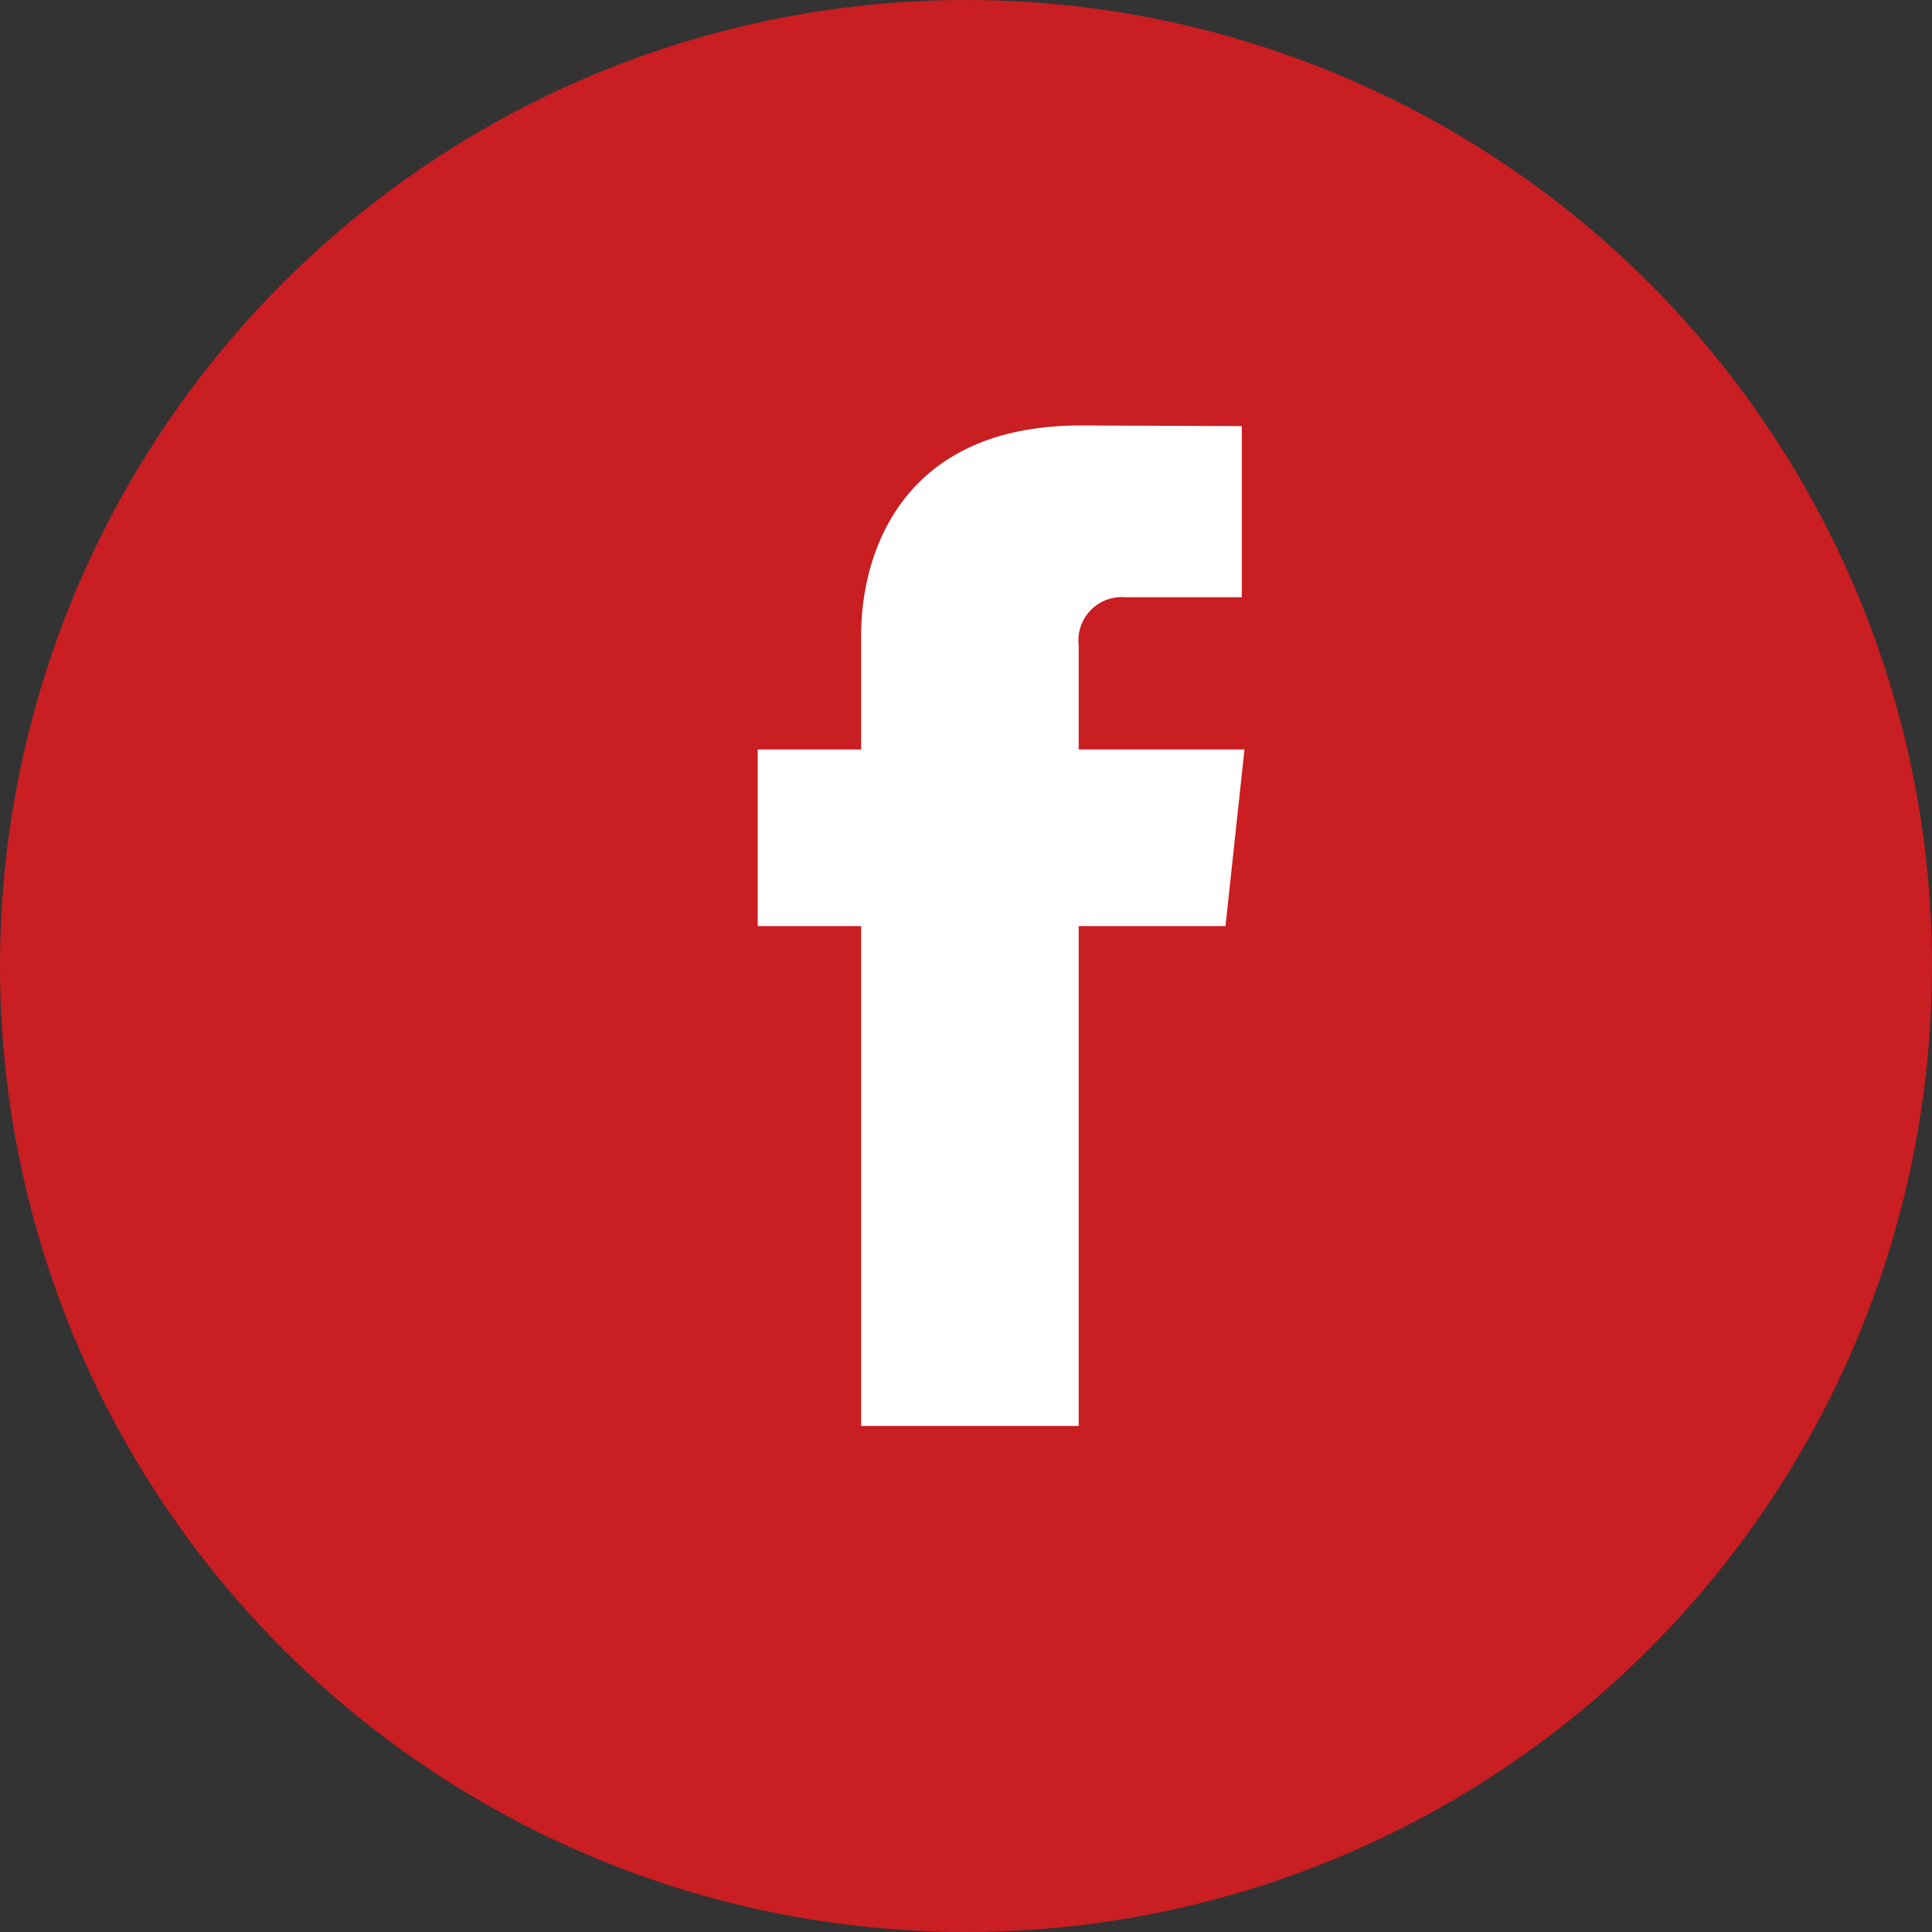
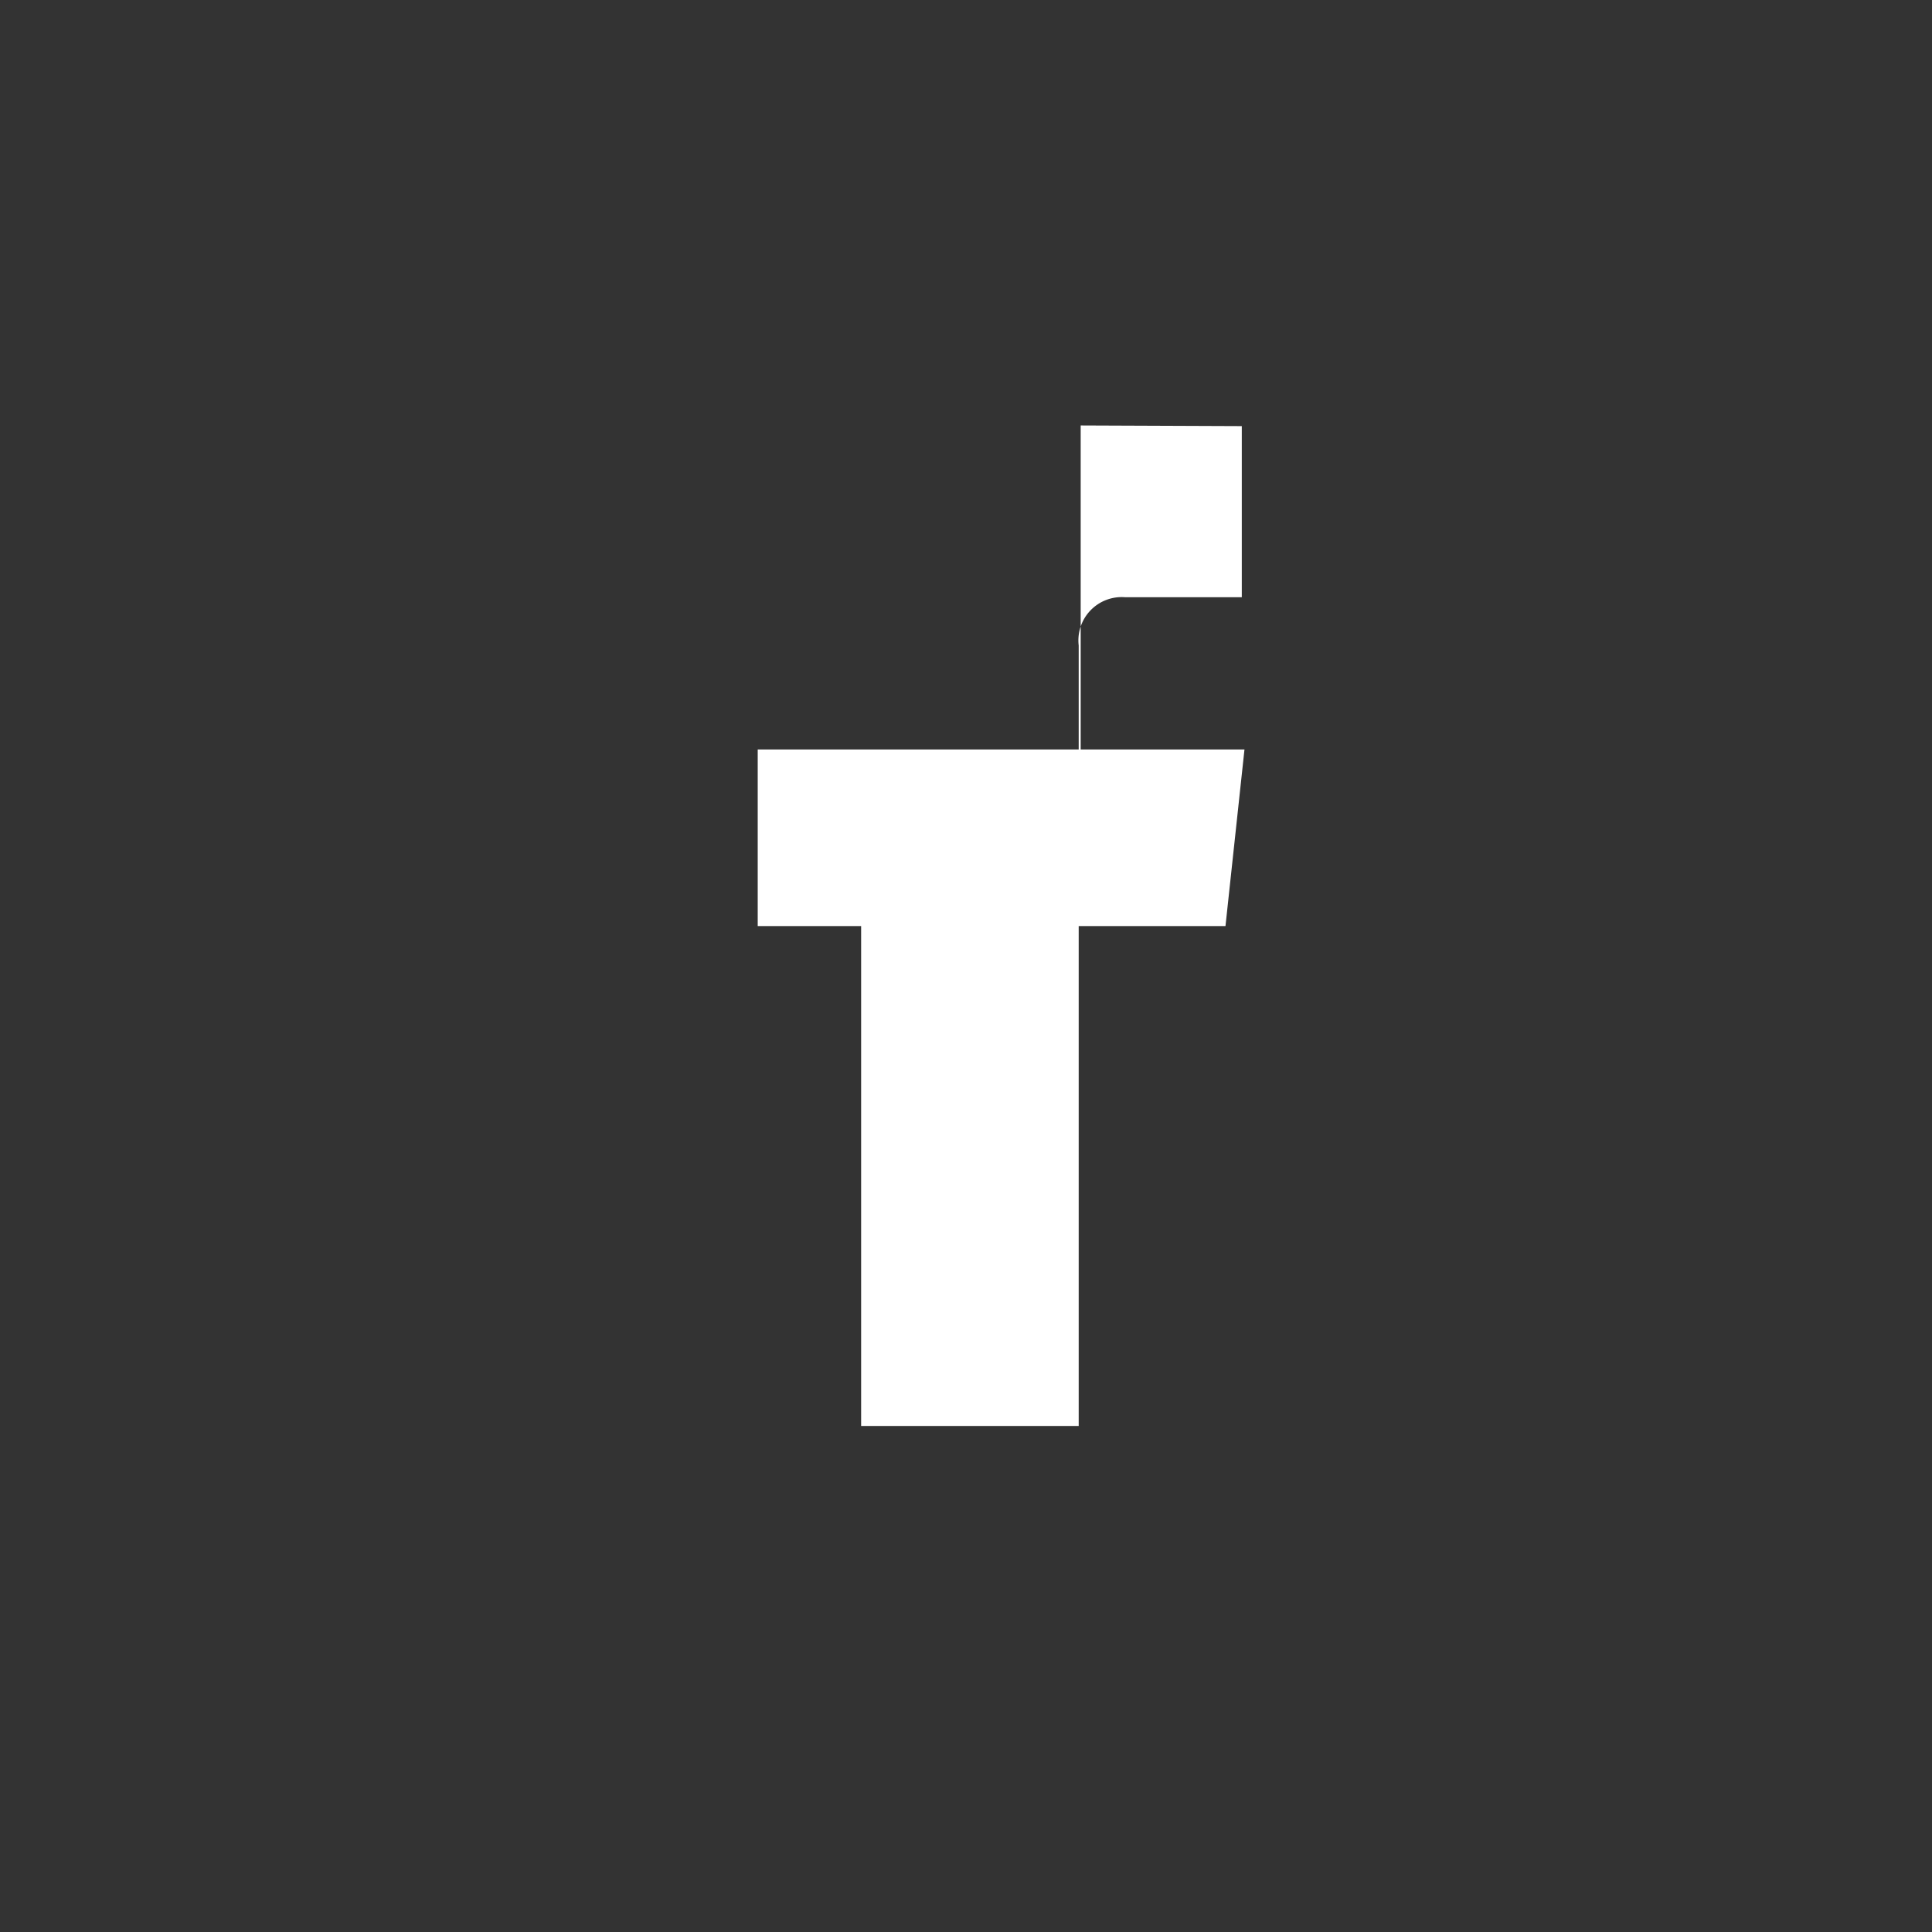
<svg xmlns="http://www.w3.org/2000/svg" width="36" height="36" viewBox="0 0 36 36">
  <rect x="0" y="0" width="36" height="36" fill="#333333" stroke="none" />
  <g id="facebook" transform="translate(14.119 7.928)">
-     <circle id="Ellipse_77" data-name="Ellipse 77" cx="18" cy="18" r="18" transform="translate(-14.119 -7.928)" fill="#C91E22" />
-     <path id="Fill_4" data-name="Fill 4" d="M9.07,6.037H5.981V4.1a.807.807,0,0,1,.859-.9H9.02V.012L6.018,0C2.685,0,1.927,2.383,1.927,3.907V6.037H0V9.328H1.927v9.315H5.981V9.328H8.716Z" fill="#ffffff" />
+     <path id="Fill_4" data-name="Fill 4" d="M9.07,6.037H5.981V4.1a.807.807,0,0,1,.859-.9H9.02V.012L6.018,0V6.037H0V9.328H1.927v9.315H5.981V9.328H8.716Z" fill="#ffffff" />
  </g>
</svg>